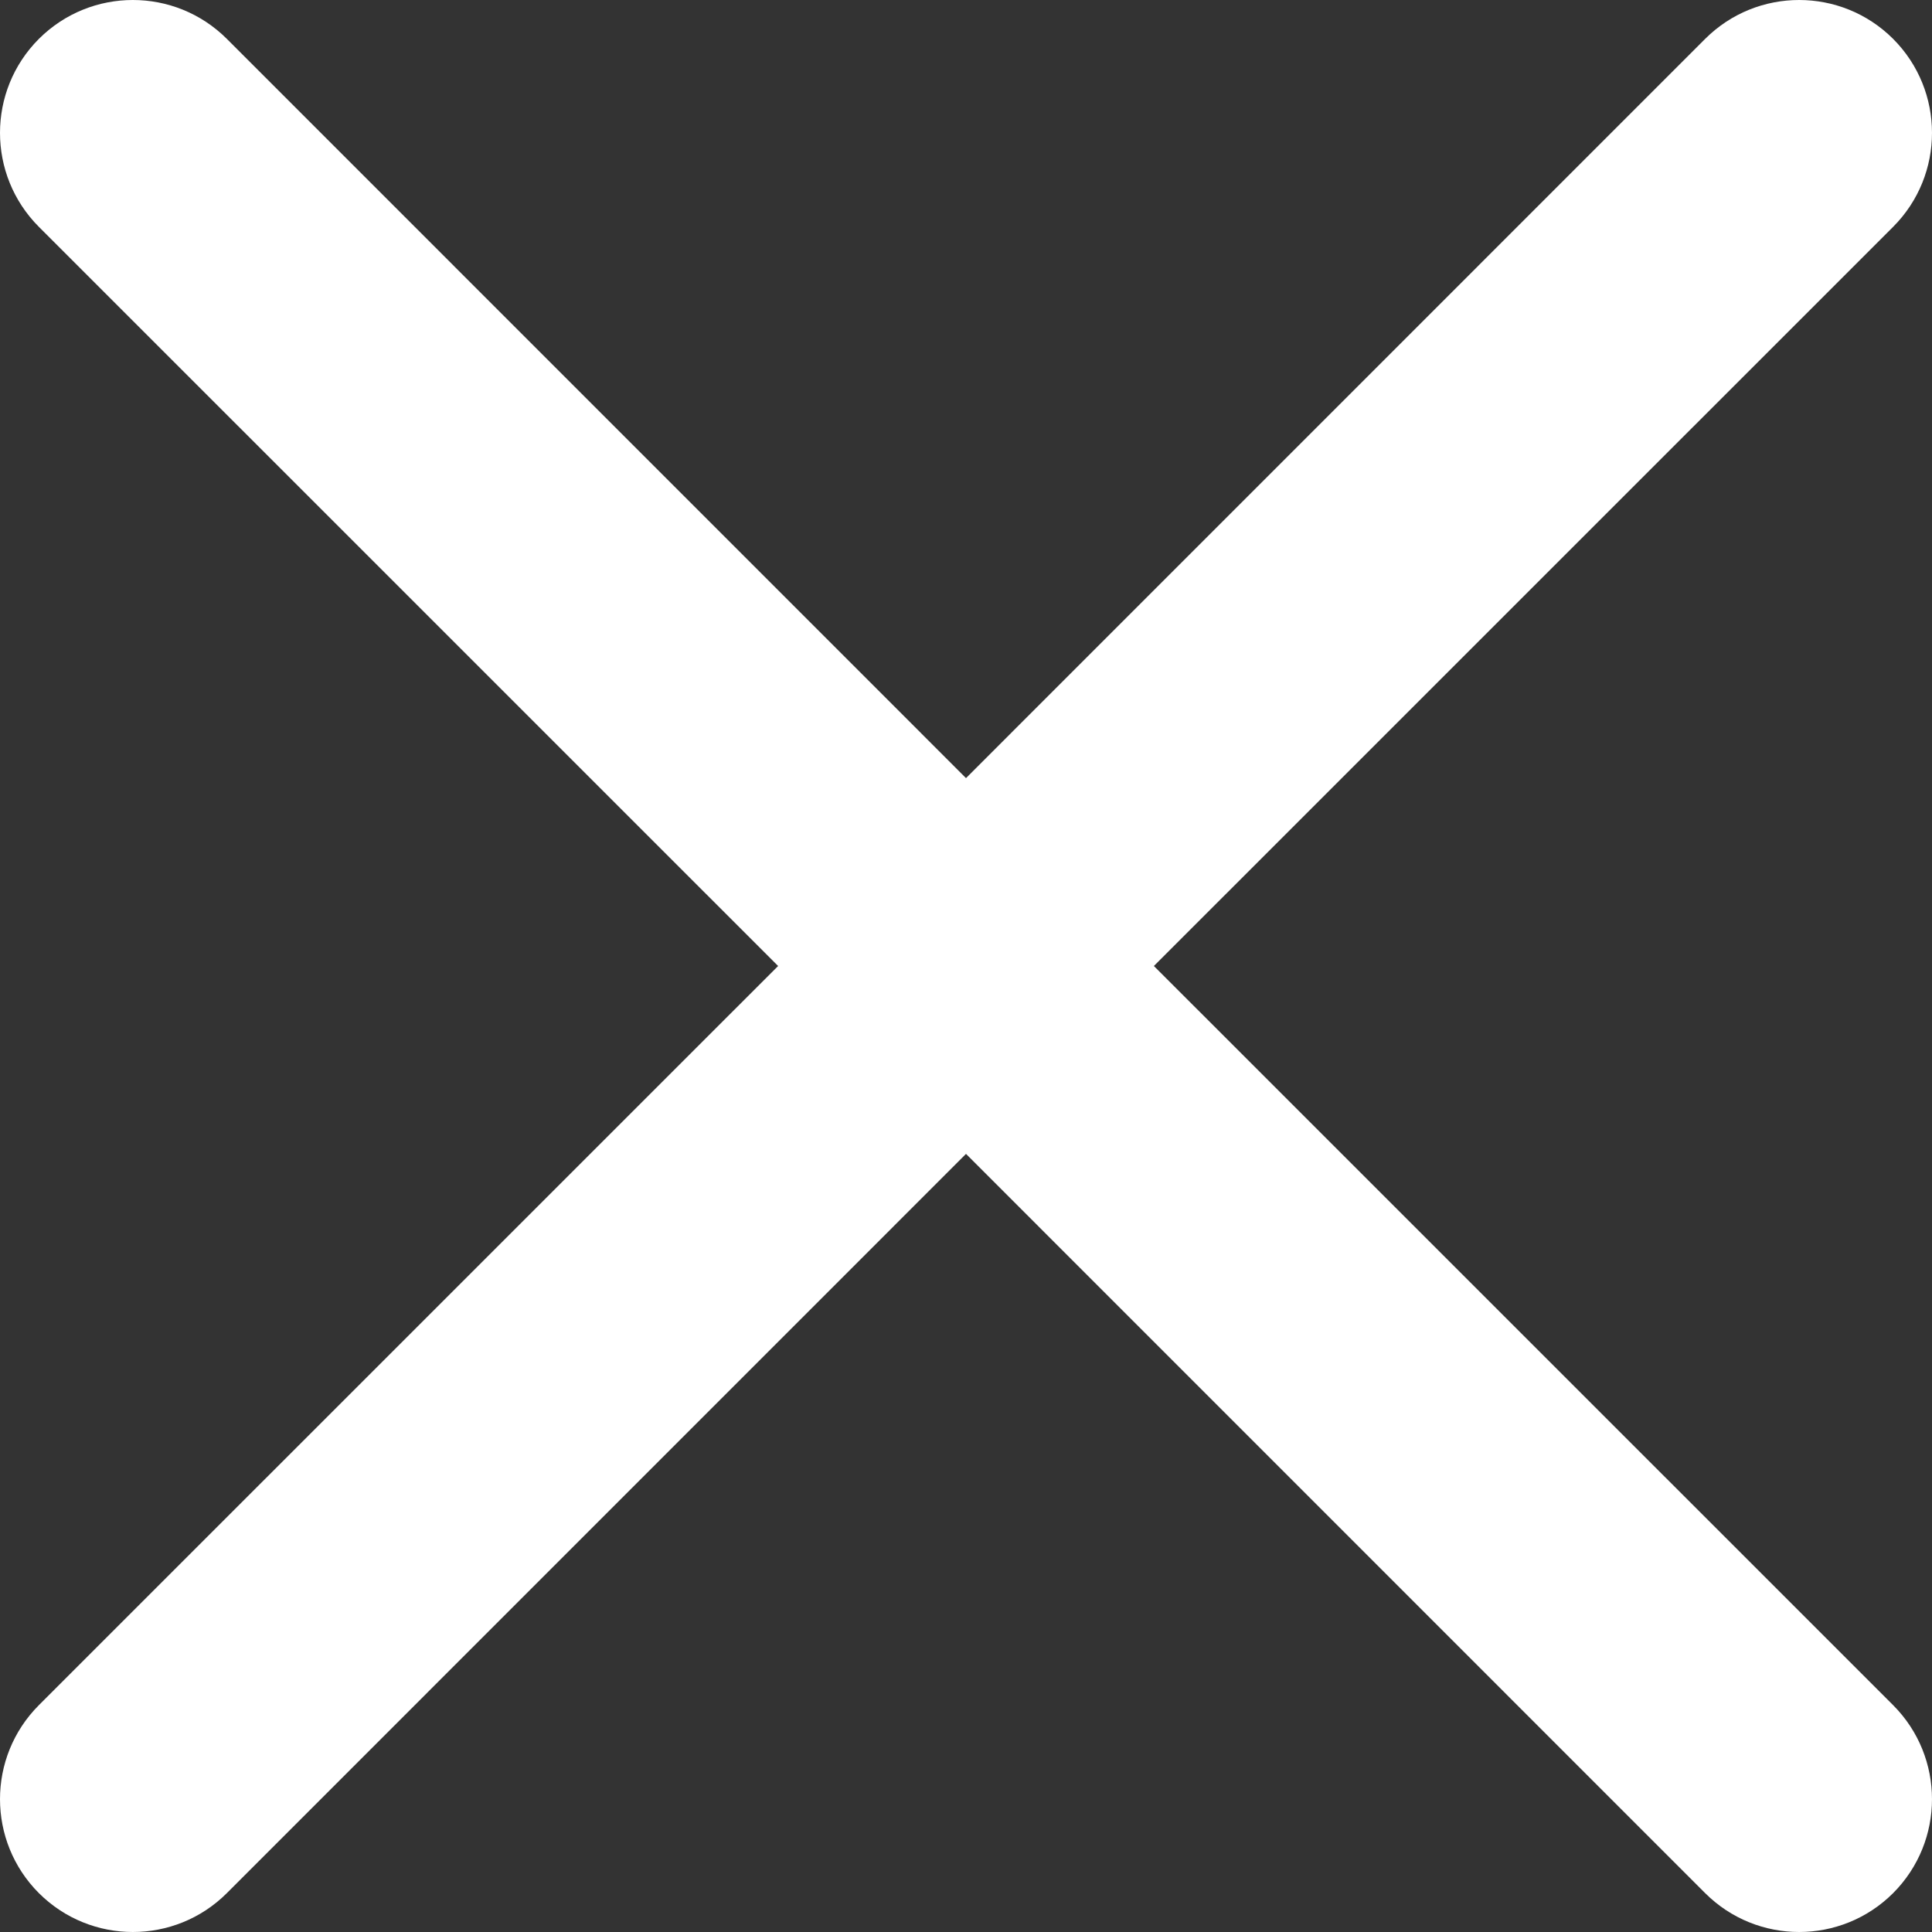
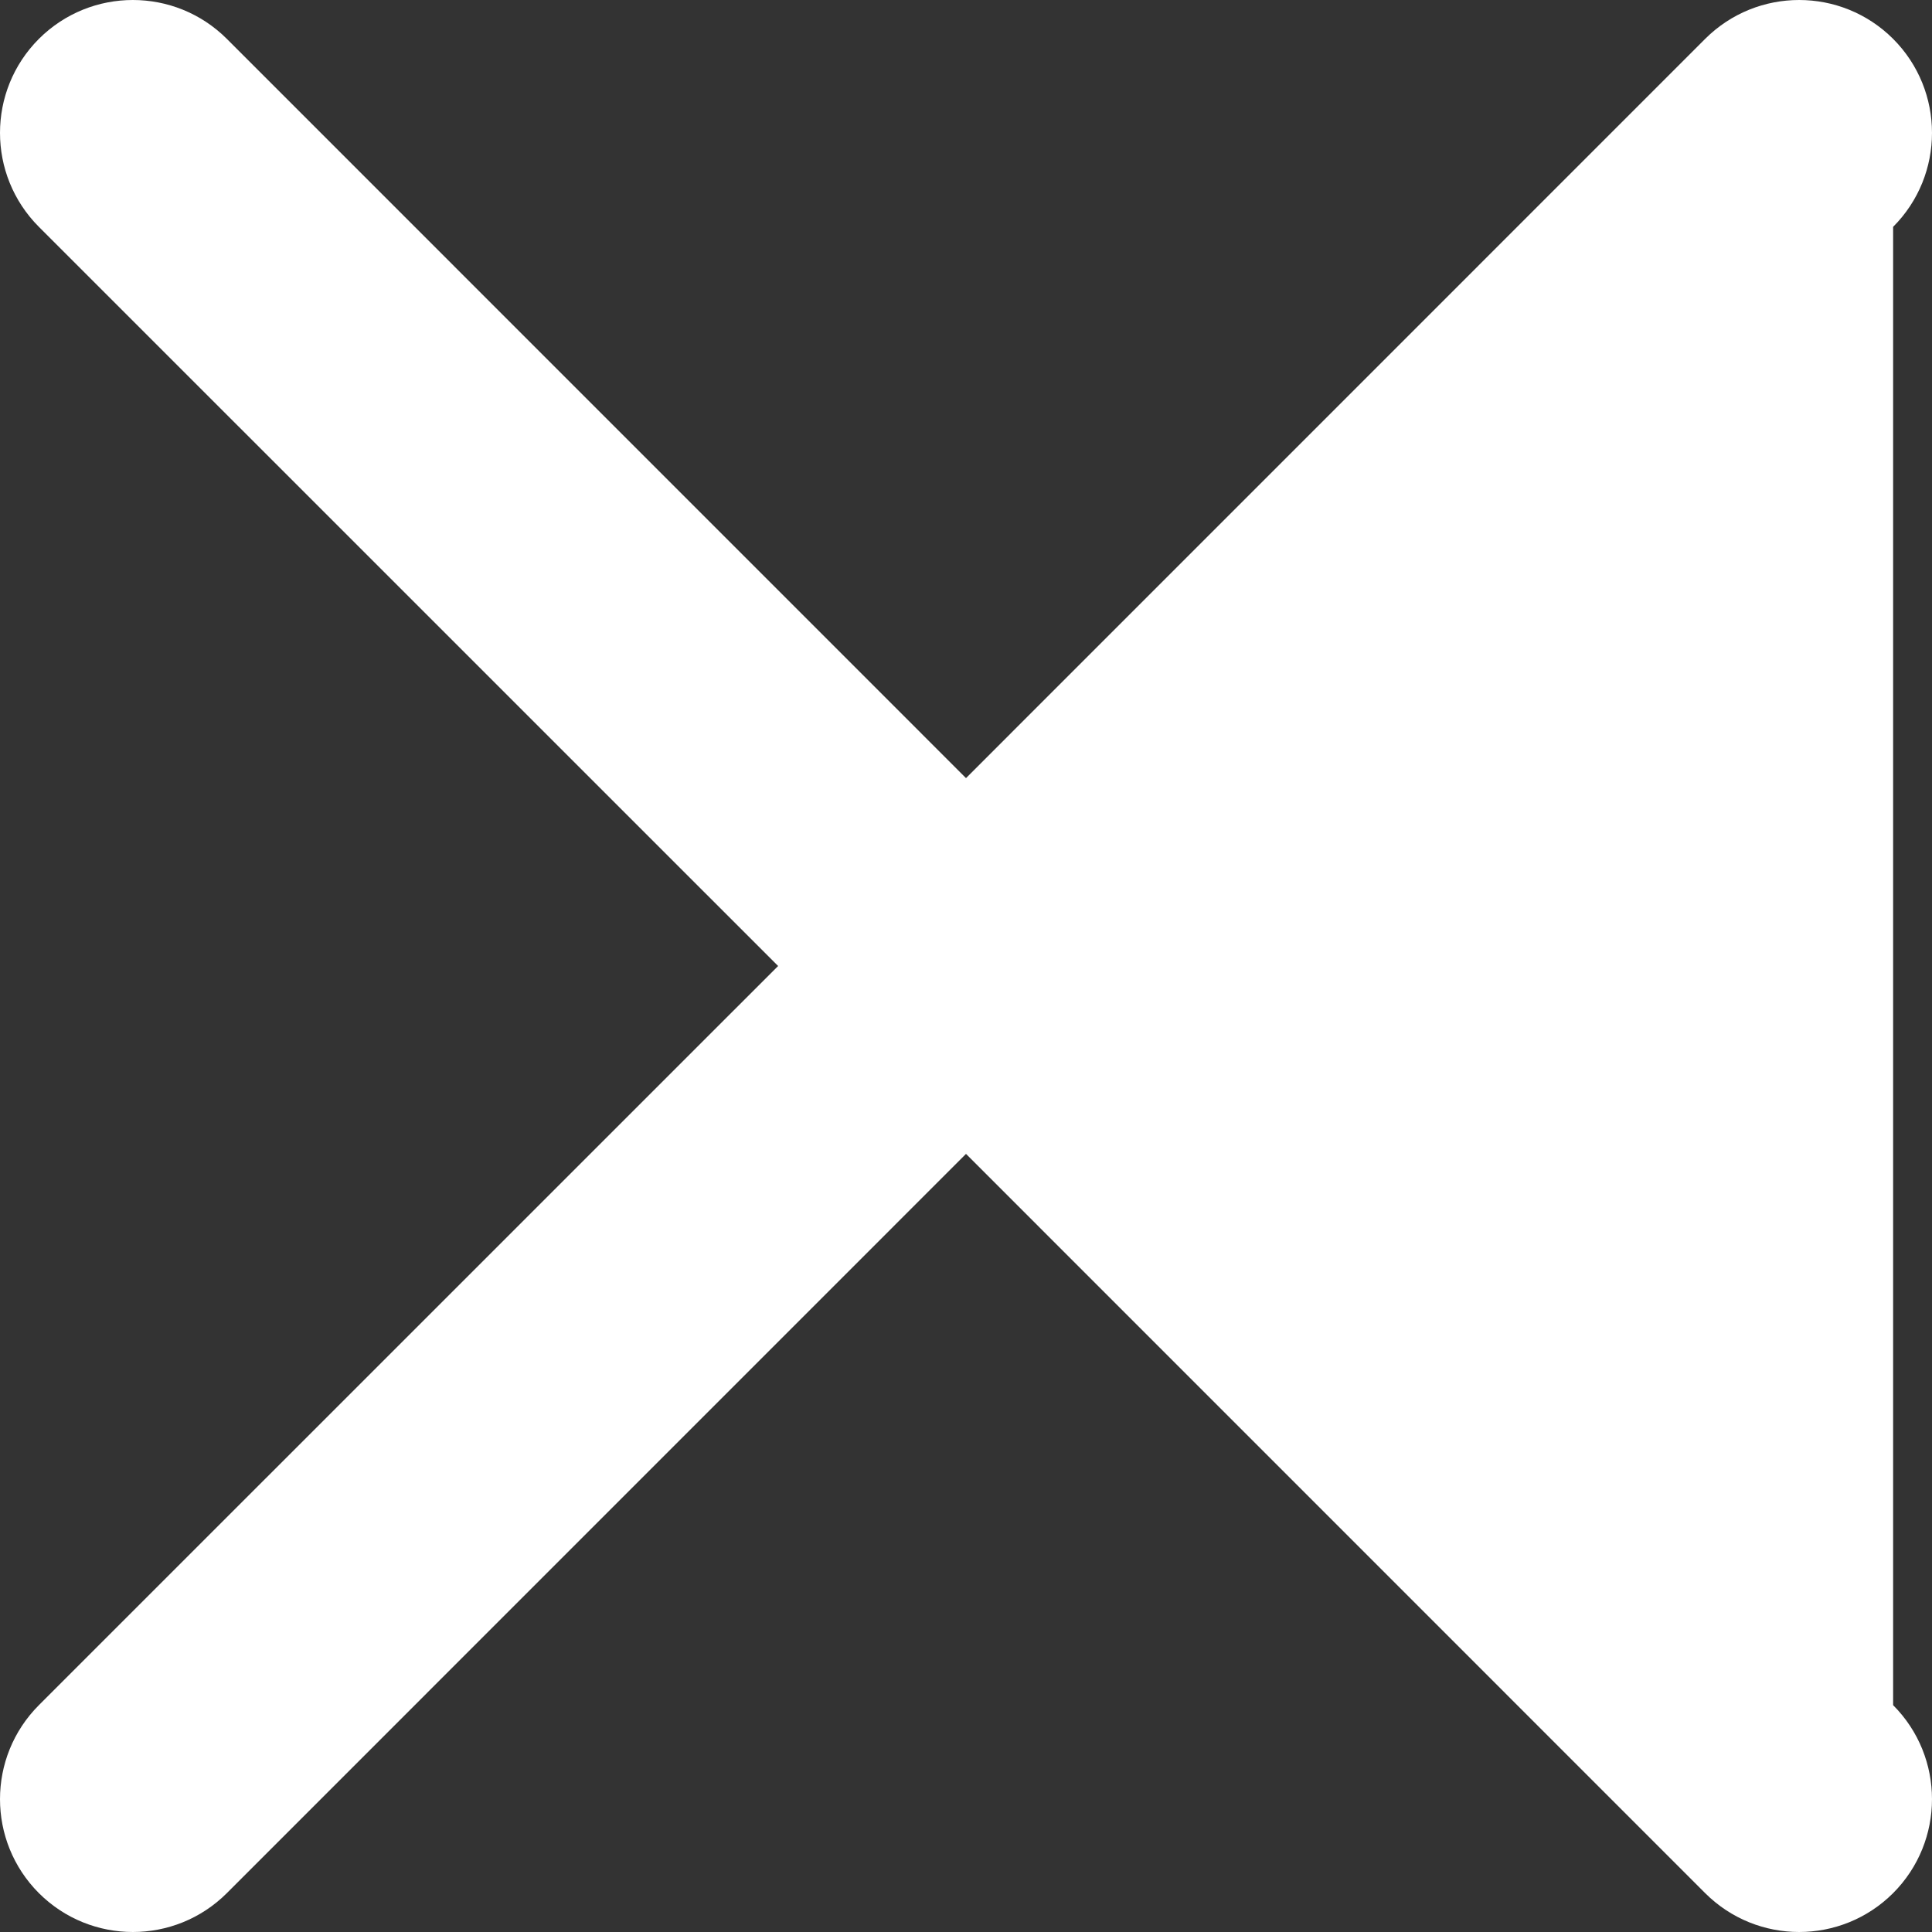
<svg xmlns="http://www.w3.org/2000/svg" width="24px" height="24px" viewBox="0 0 24 24" version="1.1">
  <rect x="0" y="0" width="24" height="24" fill="#333333" stroke="none" />
  <title>B6547F40-B8CE-4A8F-AF0A-D9DBCFBF0B68</title>
  <g id="Page-1" stroke="none" stroke-width="1" fill="none" fill-rule="evenodd">
    <g id="Product-Attribute-Modal_Desktop" transform="translate(-1175, -179)" fill="#FFFFFF">
-       <path d="M1177.818,179.483 L1187,188.666 L1196.182,179.483 C1196.827,178.839 1197.872,178.839 1198.517,179.483 C1199.161,180.128 1199.161,181.173 1198.517,181.818 L1189.334,191 L1198.517,200.182 C1199.161,200.827 1199.161,201.872 1198.517,202.517 C1197.872,203.161 1196.827,203.161 1196.182,202.517 L1187,193.334 L1177.818,202.517 C1177.173,203.161 1176.128,203.161 1175.483,202.517 C1174.839,201.872 1174.839,200.827 1175.483,200.182 L1184.666,191 L1175.483,181.818 C1174.839,181.173 1174.839,180.128 1175.483,179.483 C1176.128,178.839 1177.173,178.839 1177.818,179.483 Z" id="Combined-Shape-Copy-5" />
+       <path d="M1177.818,179.483 L1187,188.666 L1196.182,179.483 C1196.827,178.839 1197.872,178.839 1198.517,179.483 C1199.161,180.128 1199.161,181.173 1198.517,181.818 L1198.517,200.182 C1199.161,200.827 1199.161,201.872 1198.517,202.517 C1197.872,203.161 1196.827,203.161 1196.182,202.517 L1187,193.334 L1177.818,202.517 C1177.173,203.161 1176.128,203.161 1175.483,202.517 C1174.839,201.872 1174.839,200.827 1175.483,200.182 L1184.666,191 L1175.483,181.818 C1174.839,181.173 1174.839,180.128 1175.483,179.483 C1176.128,178.839 1177.173,178.839 1177.818,179.483 Z" id="Combined-Shape-Copy-5" />
    </g>
  </g>
</svg>